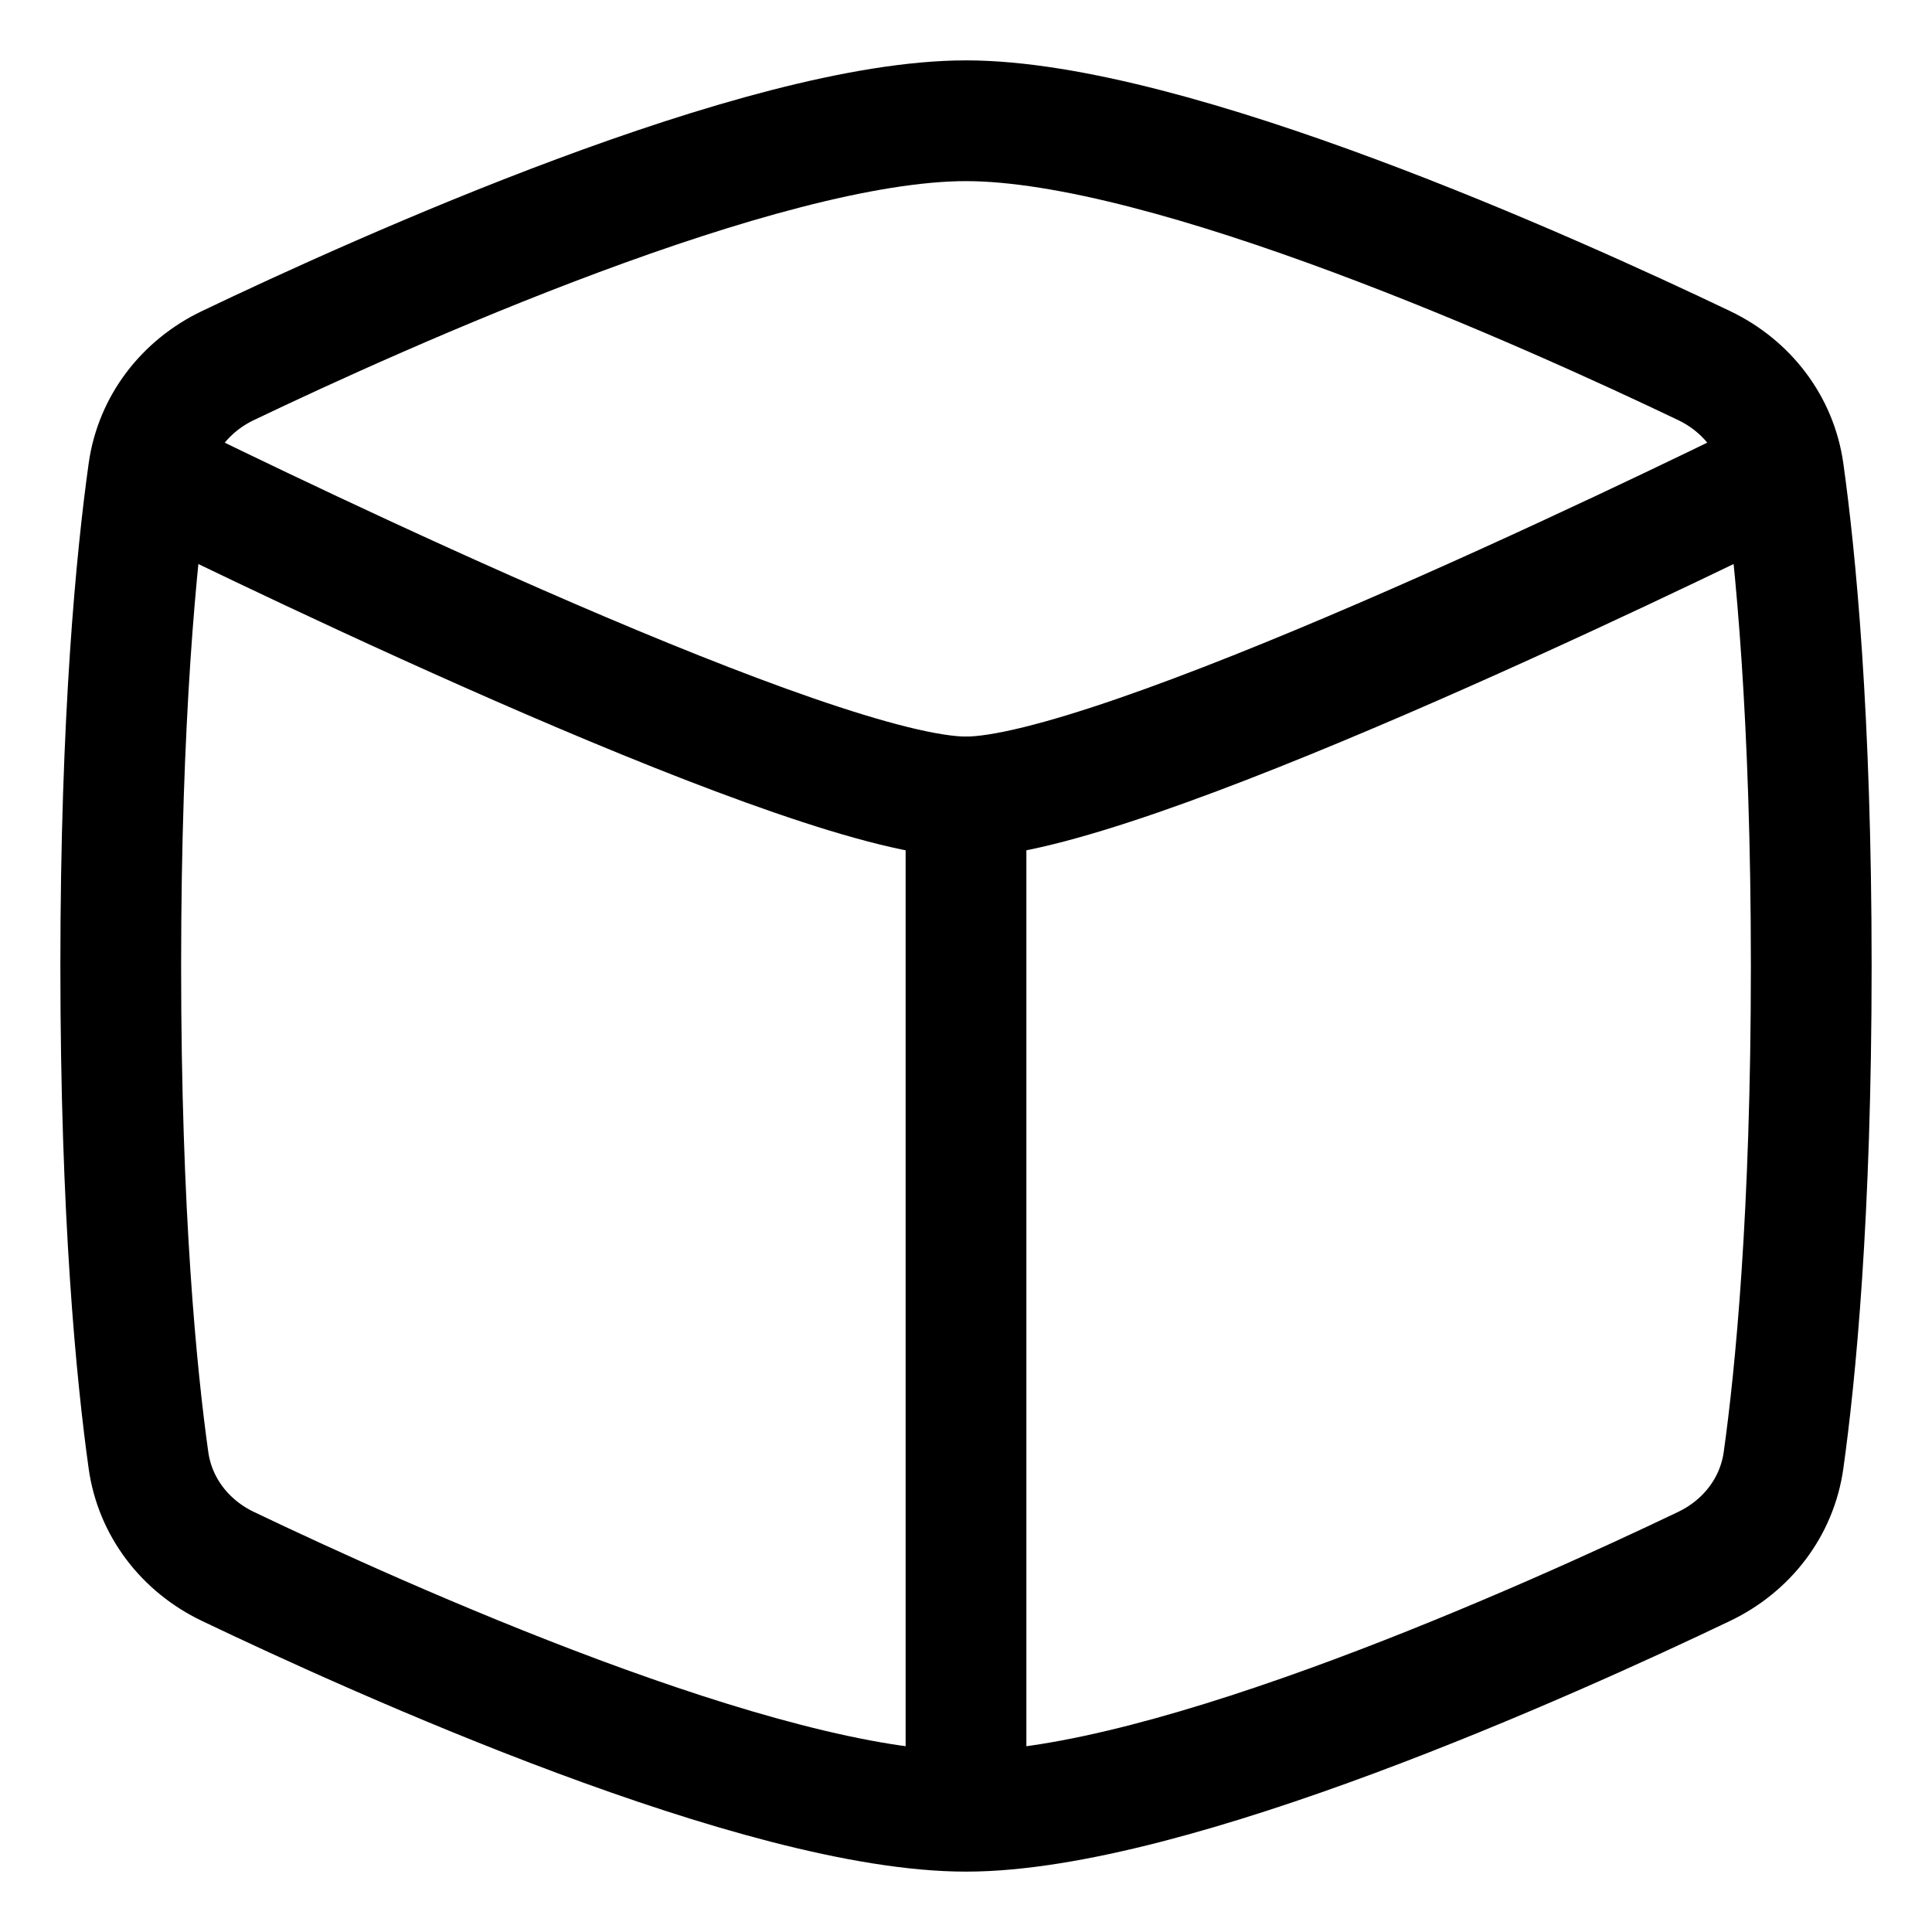
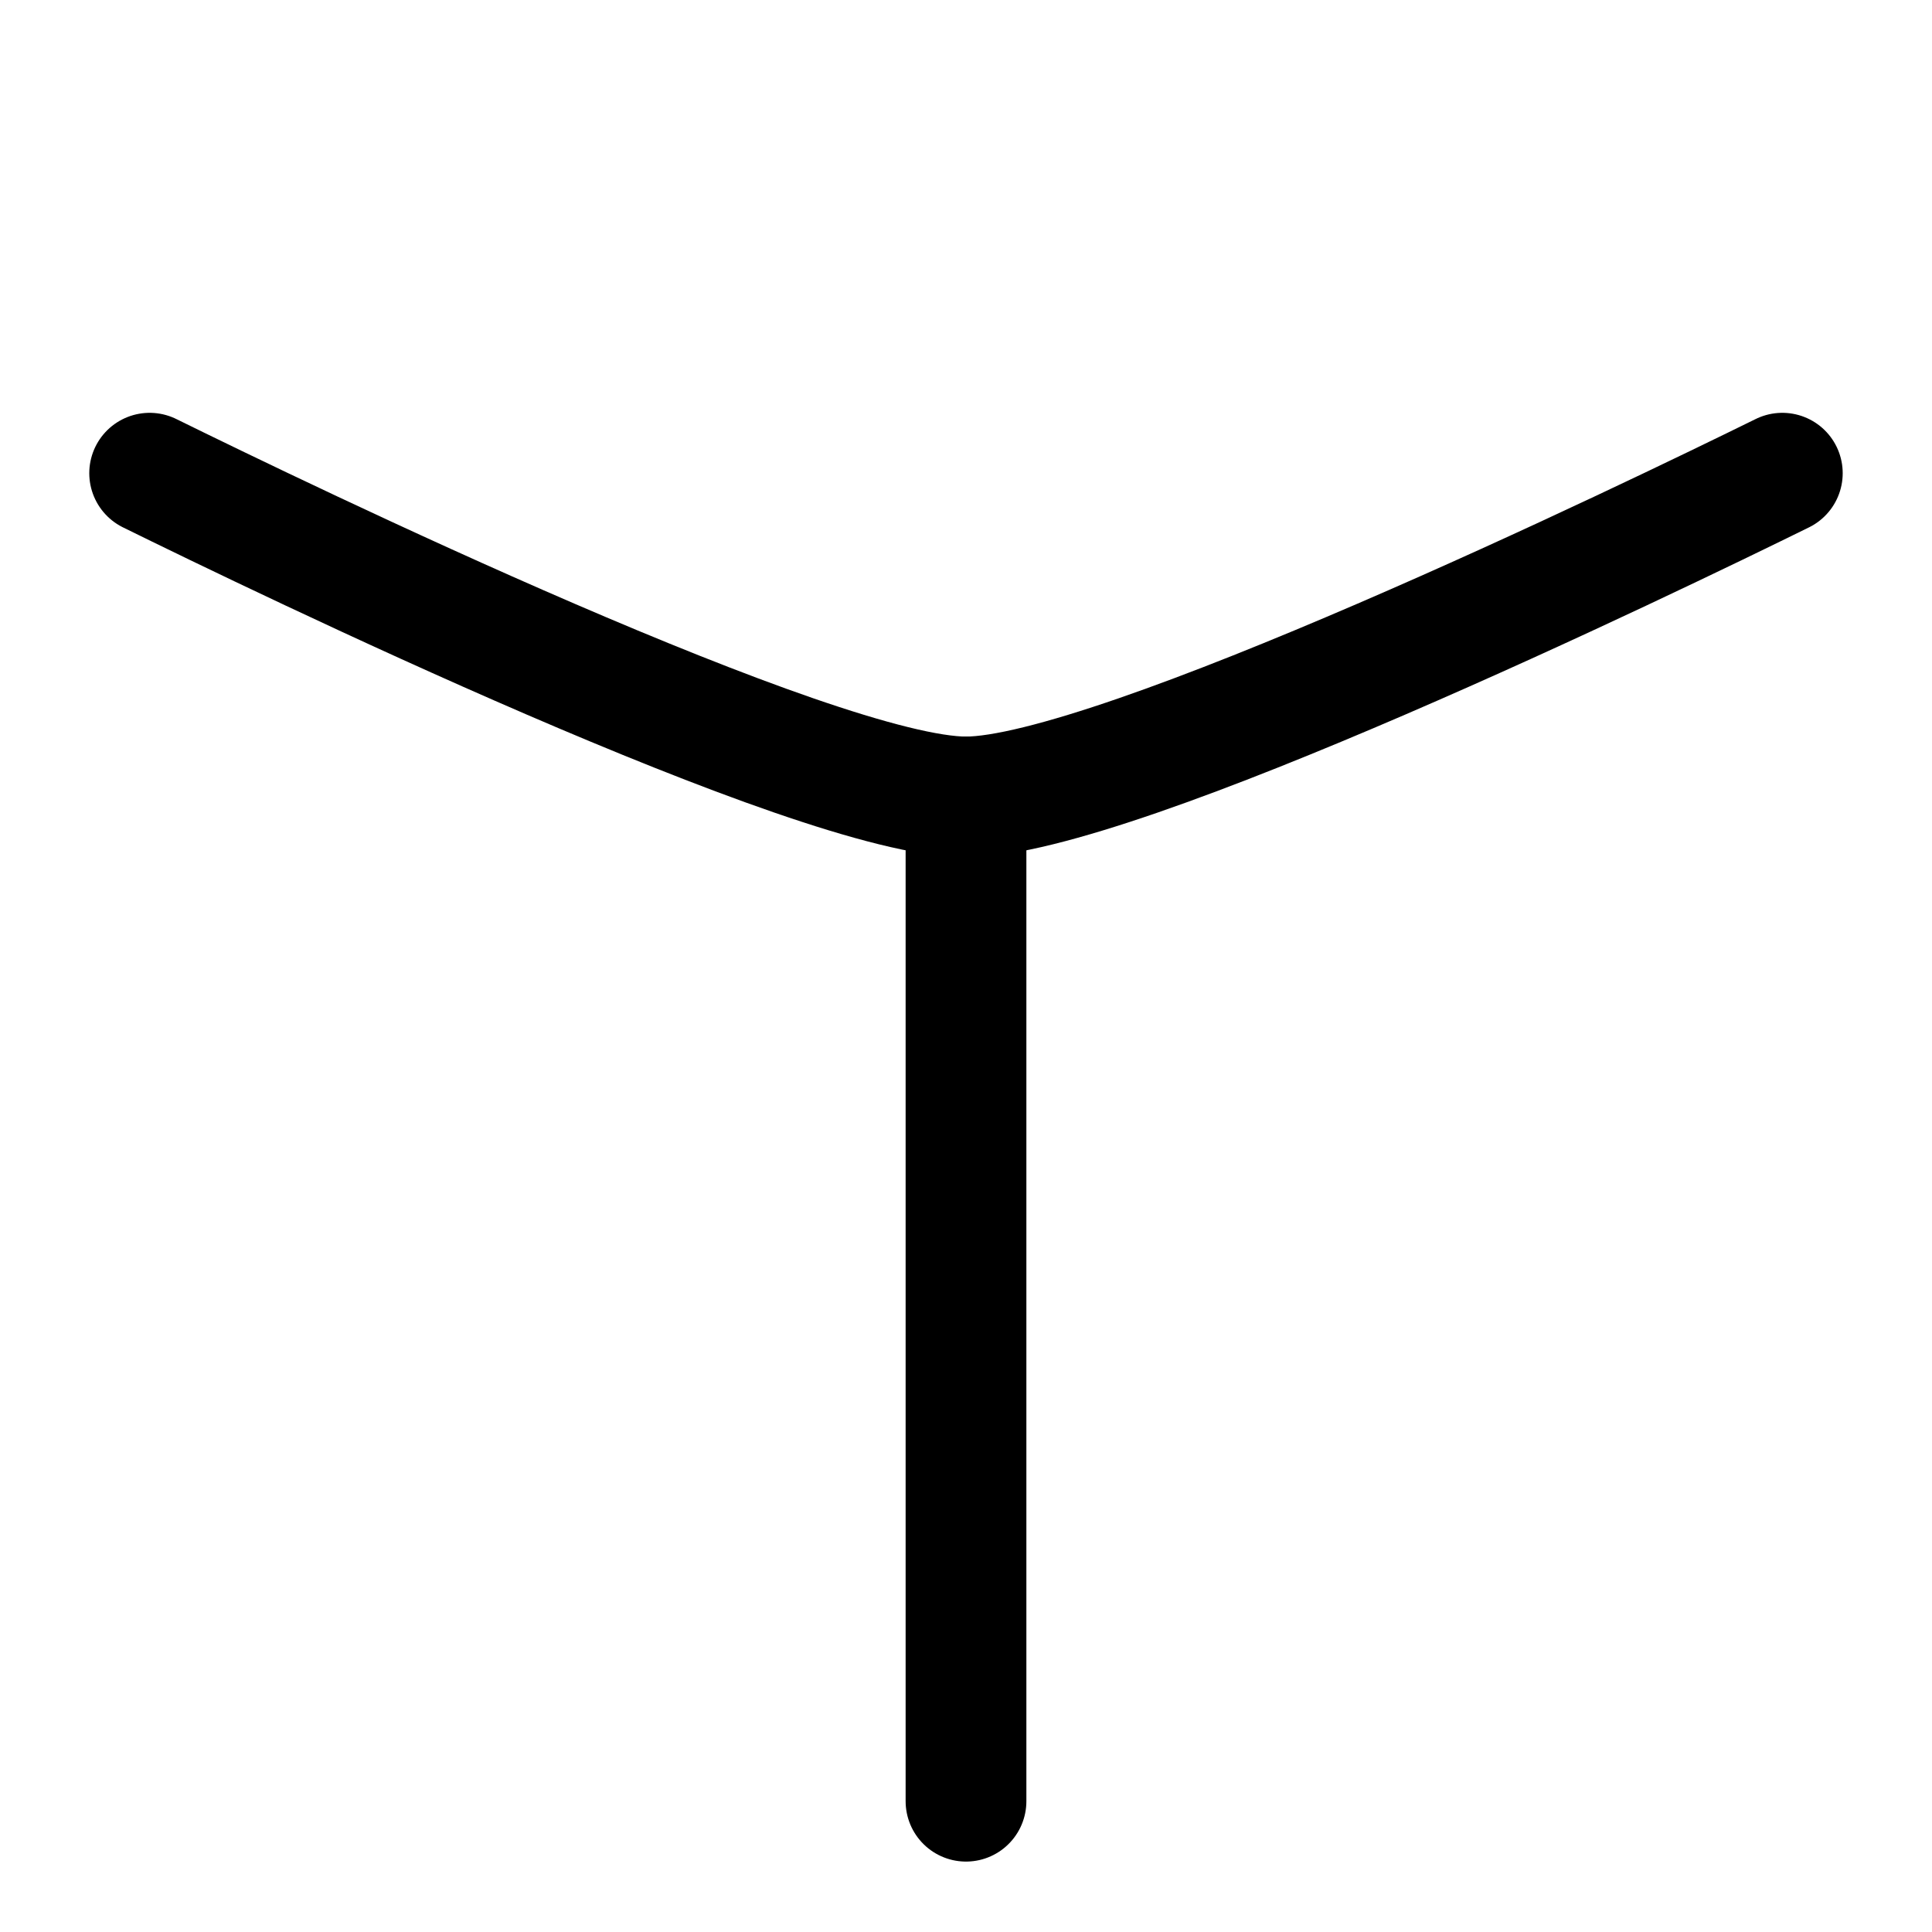
<svg xmlns="http://www.w3.org/2000/svg" width="70" height="70" viewBox="0 0 70 70" fill="none">
-   <path d="M5.379 52.906C5.616 54.603 6.709 56.013 8.255 56.753C13.817 59.413 27.595 65.625 35 65.625C42.405 65.625 56.184 59.413 61.745 56.753C63.291 56.013 64.384 54.603 64.621 52.906C65.049 49.846 65.625 44.047 65.625 35C65.625 25.953 65.049 20.154 64.621 17.094C64.384 15.397 63.291 13.987 61.745 13.247C56.184 10.587 42.405 4.375 35 4.375C27.595 4.375 13.817 10.587 8.255 13.247C6.709 13.987 5.616 15.397 5.379 17.094C4.951 20.154 4.375 25.953 4.375 35C4.375 44.047 4.951 49.846 5.379 52.906Z" stroke="black" stroke-width="4.375" stroke-linejoin="round" />
  <path d="M64.577 17.145C59.84 19.477 40.416 28.875 34.999 28.875C29.583 28.875 10.159 19.477 5.422 17.145" stroke="black" stroke-width="4.375" stroke-linecap="round" stroke-linejoin="round" />
  <path d="M35 28.875V65.261" stroke="black" stroke-width="4.375" stroke-linecap="round" stroke-linejoin="round" />
</svg>